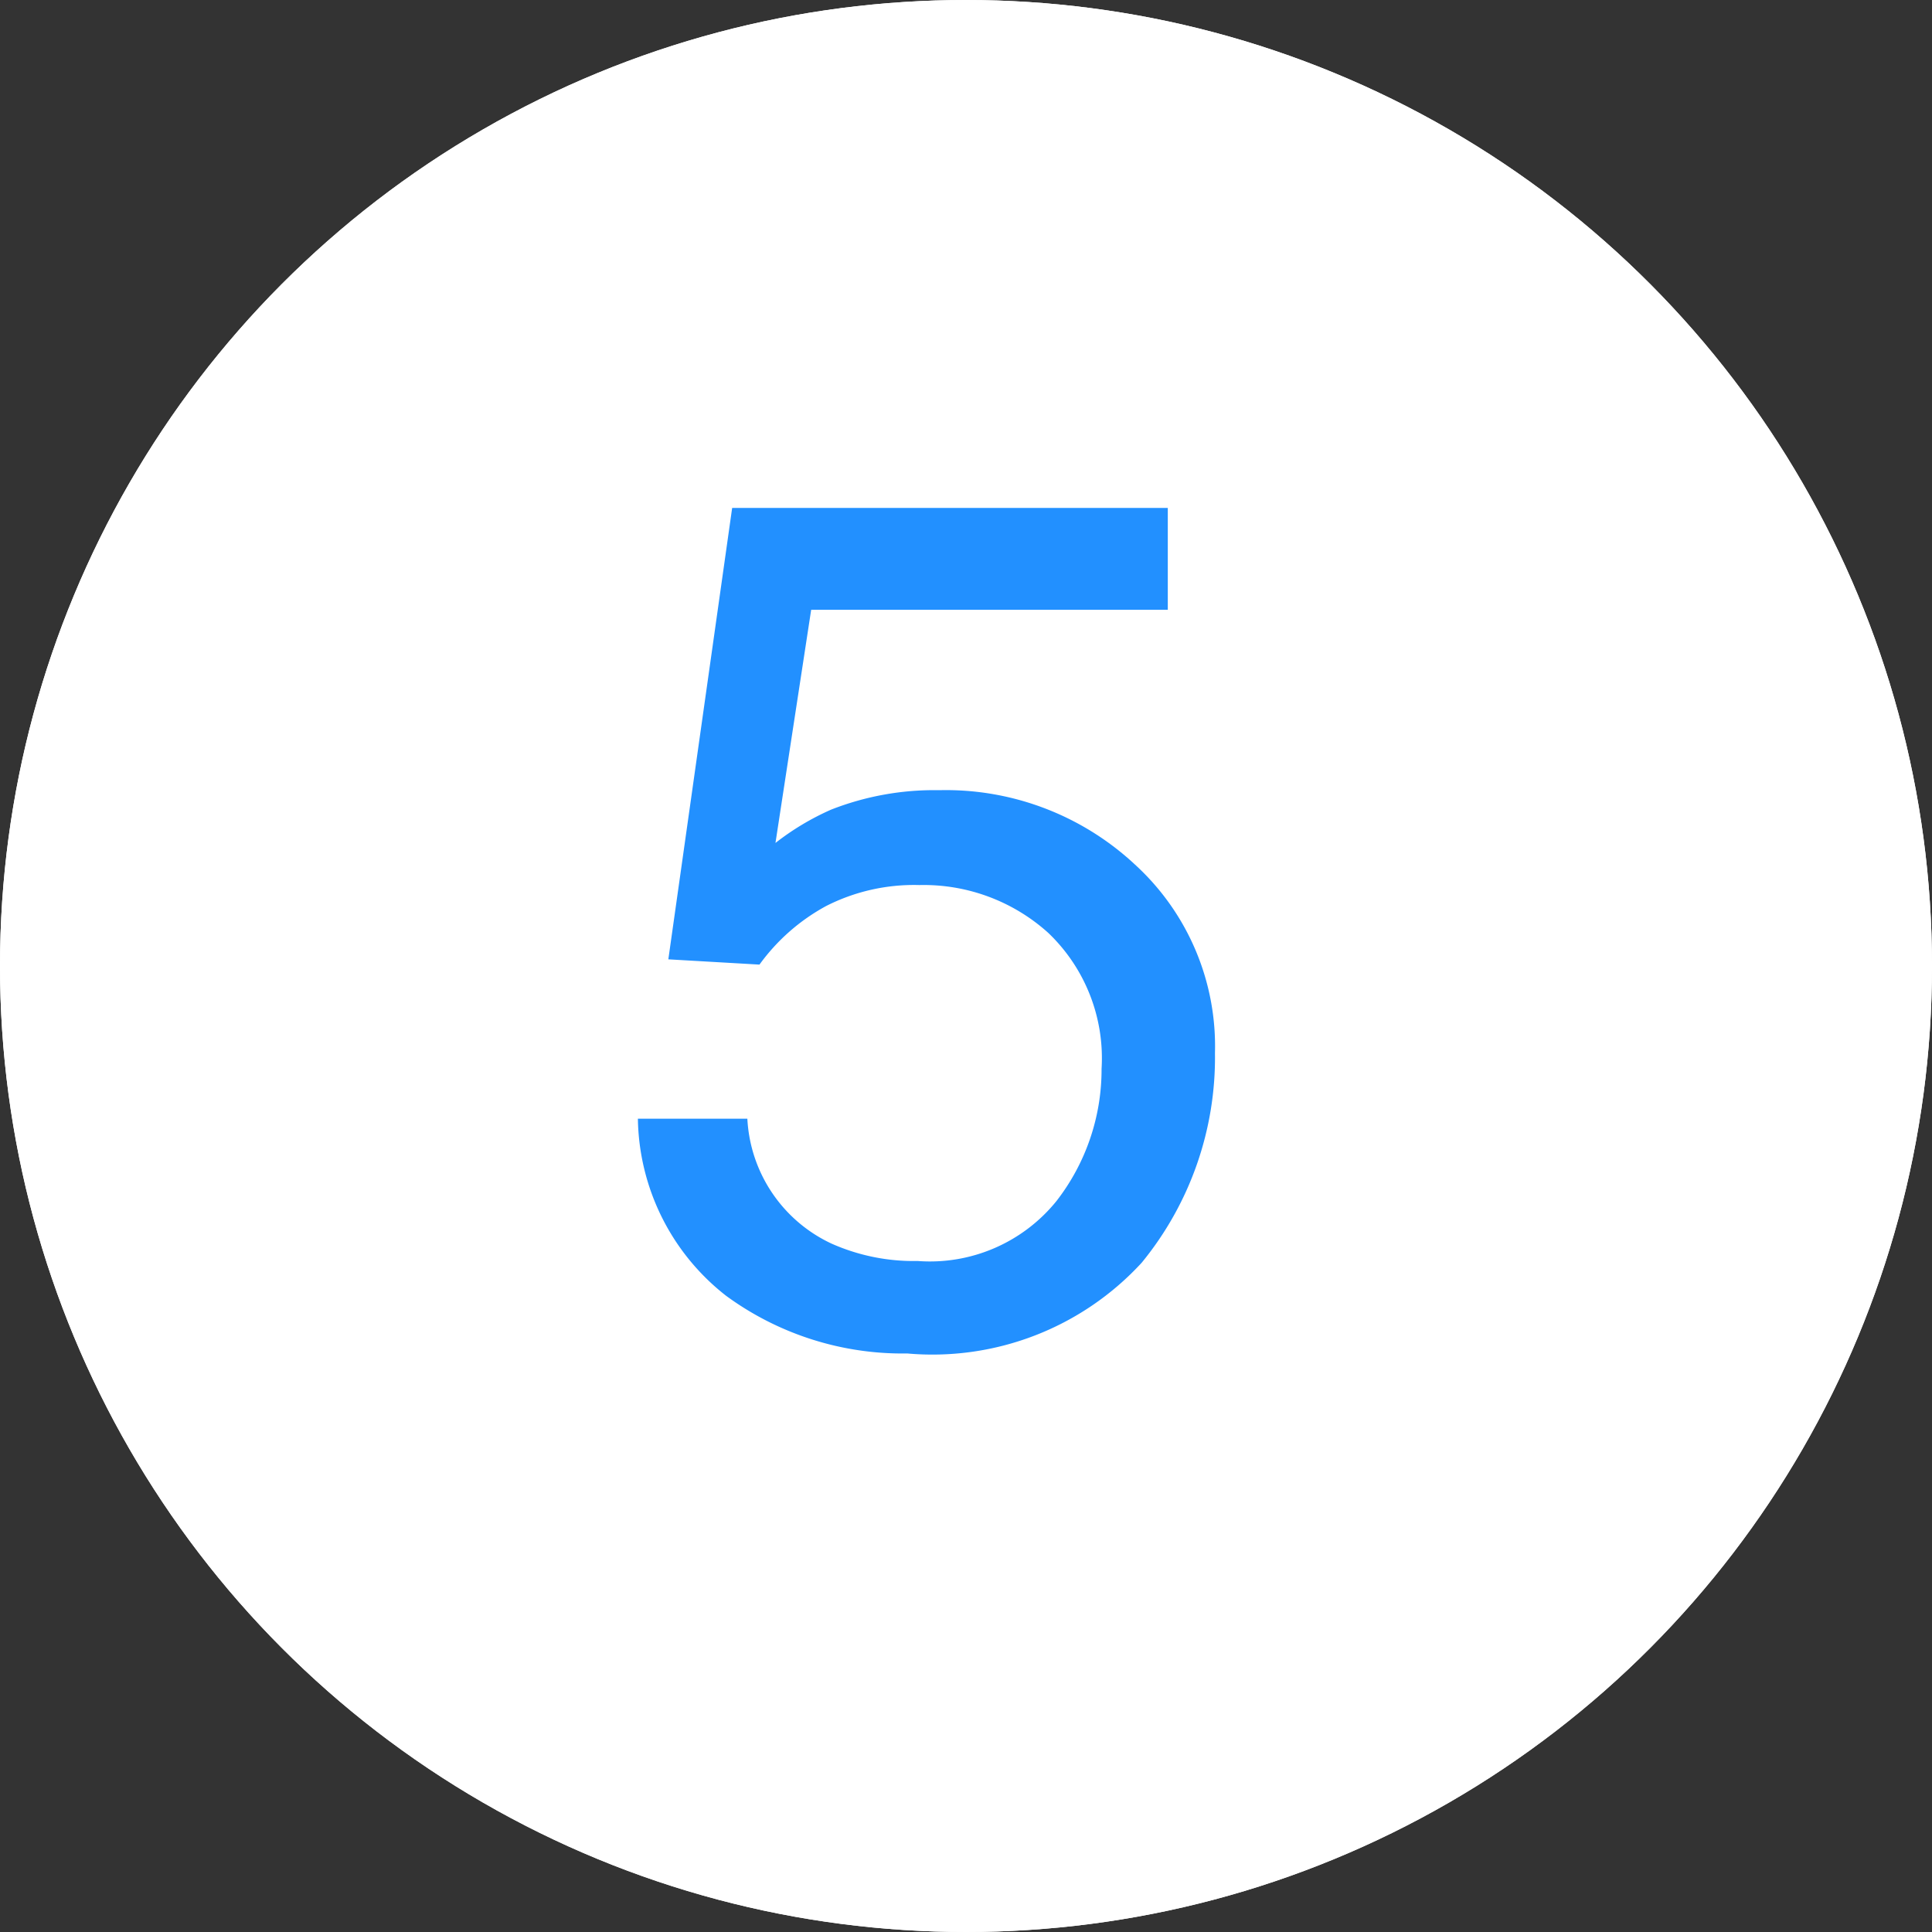
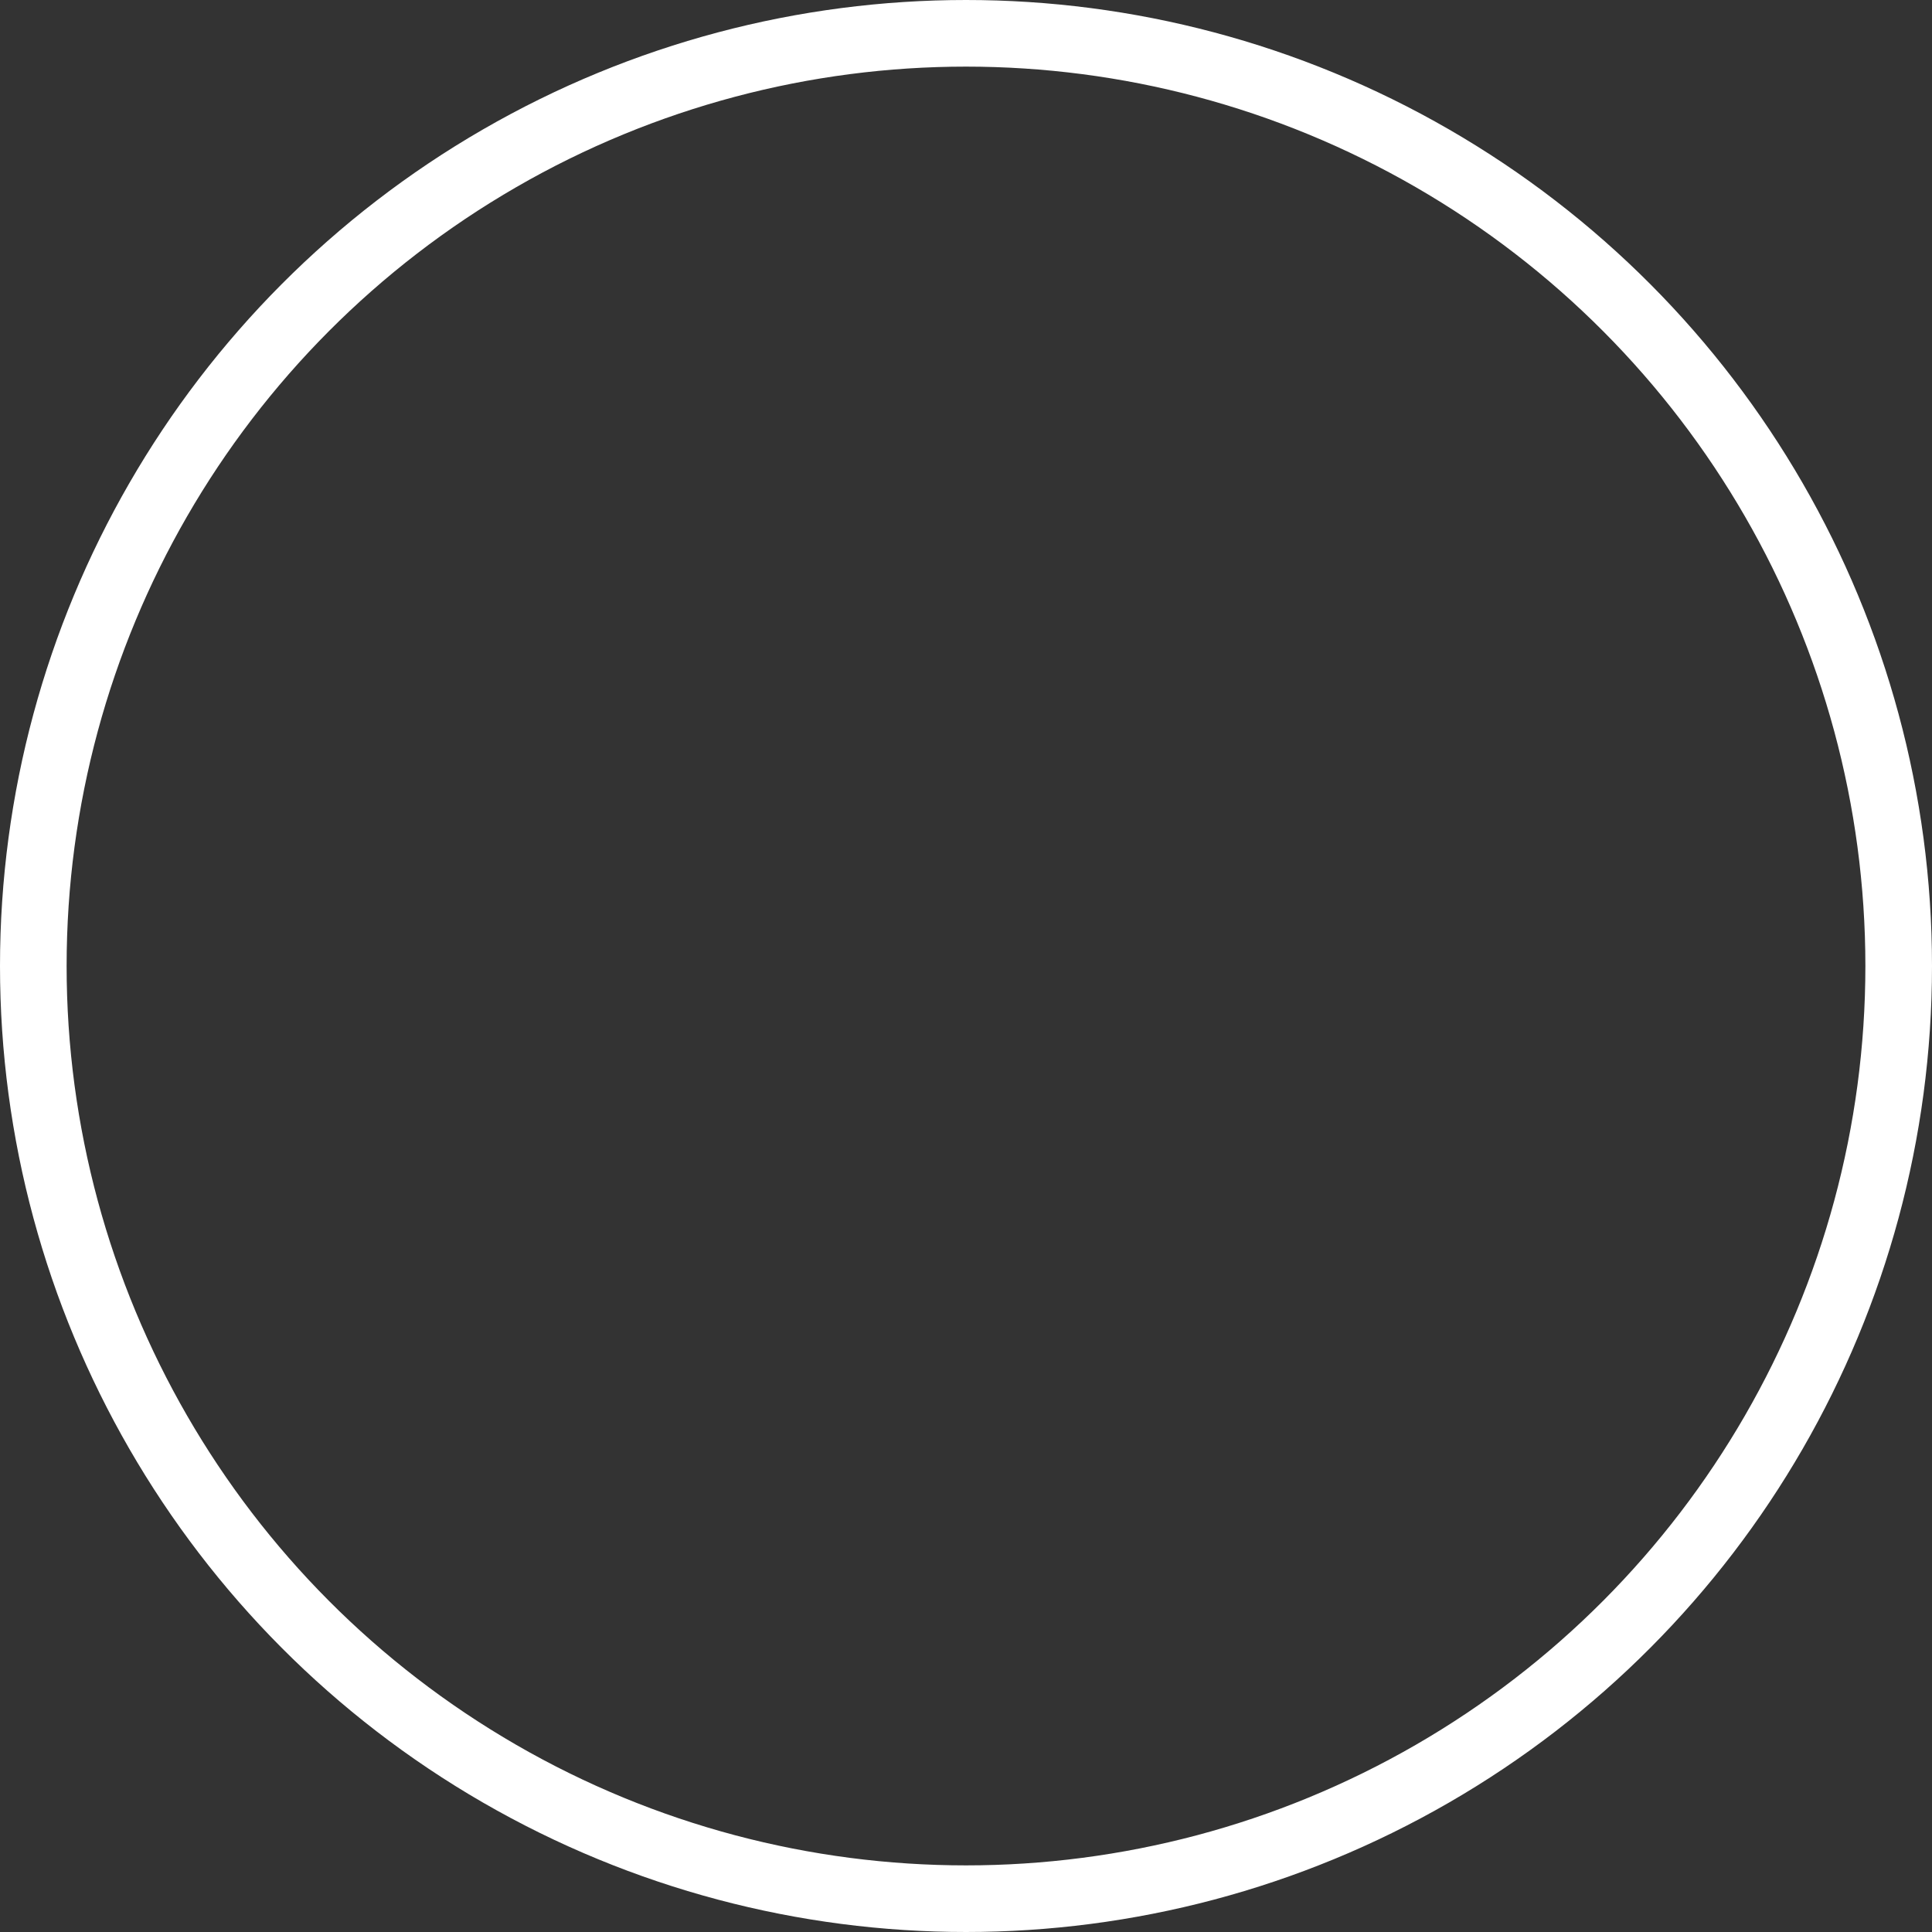
<svg xmlns="http://www.w3.org/2000/svg" width="29" height="29" viewBox="0 0 29 29">
  <rect x="0" y="0" width="29" height="29" fill="#333333" stroke="none" />
  <g id="num-5" transform="translate(0 -0.077)">
    <g id="Elipse_1" data-name="Elipse 1" transform="translate(0 0.077)" fill="#fff" stroke="#fff" stroke-width="1">
-       <circle cx="14.5" cy="14.5" r="14.5" stroke="none" />
      <circle cx="14.5" cy="14.5" r="14" fill="none" />
    </g>
-     <path id="Trazado_4329" data-name="Trazado 4329" d="M-2.782-3.208A2.193,2.193,0,0,0-1.525-1.336a3.033,3.033,0,0,0,1.3.264,2.442,2.442,0,0,0,2.083-.9,3.22,3.22,0,0,0,.677-1.986,2.6,2.6,0,0,0-.8-2.039A2.791,2.791,0,0,0-.2-6.715,2.906,2.906,0,0,0-1.6-6.4a3,3,0,0,0-1,.879L-3.968-5.6l.958-6.776H3.529v1.529H-1.824l-.536,3.5a3.931,3.931,0,0,1,.835-.5A4.238,4.238,0,0,1,.1-8.139,4.16,4.16,0,0,1,3.037-7.022a3.692,3.692,0,0,1,1.2,2.83,4.856,4.856,0,0,1-1.1,3.146A4.266,4.266,0,0,1-.382.316,4.483,4.483,0,0,1-3.1-.549,3.434,3.434,0,0,1-4.425-3.208Z" transform="translate(14 20.077)" fill="#2290ff" />
  </g>
</svg>